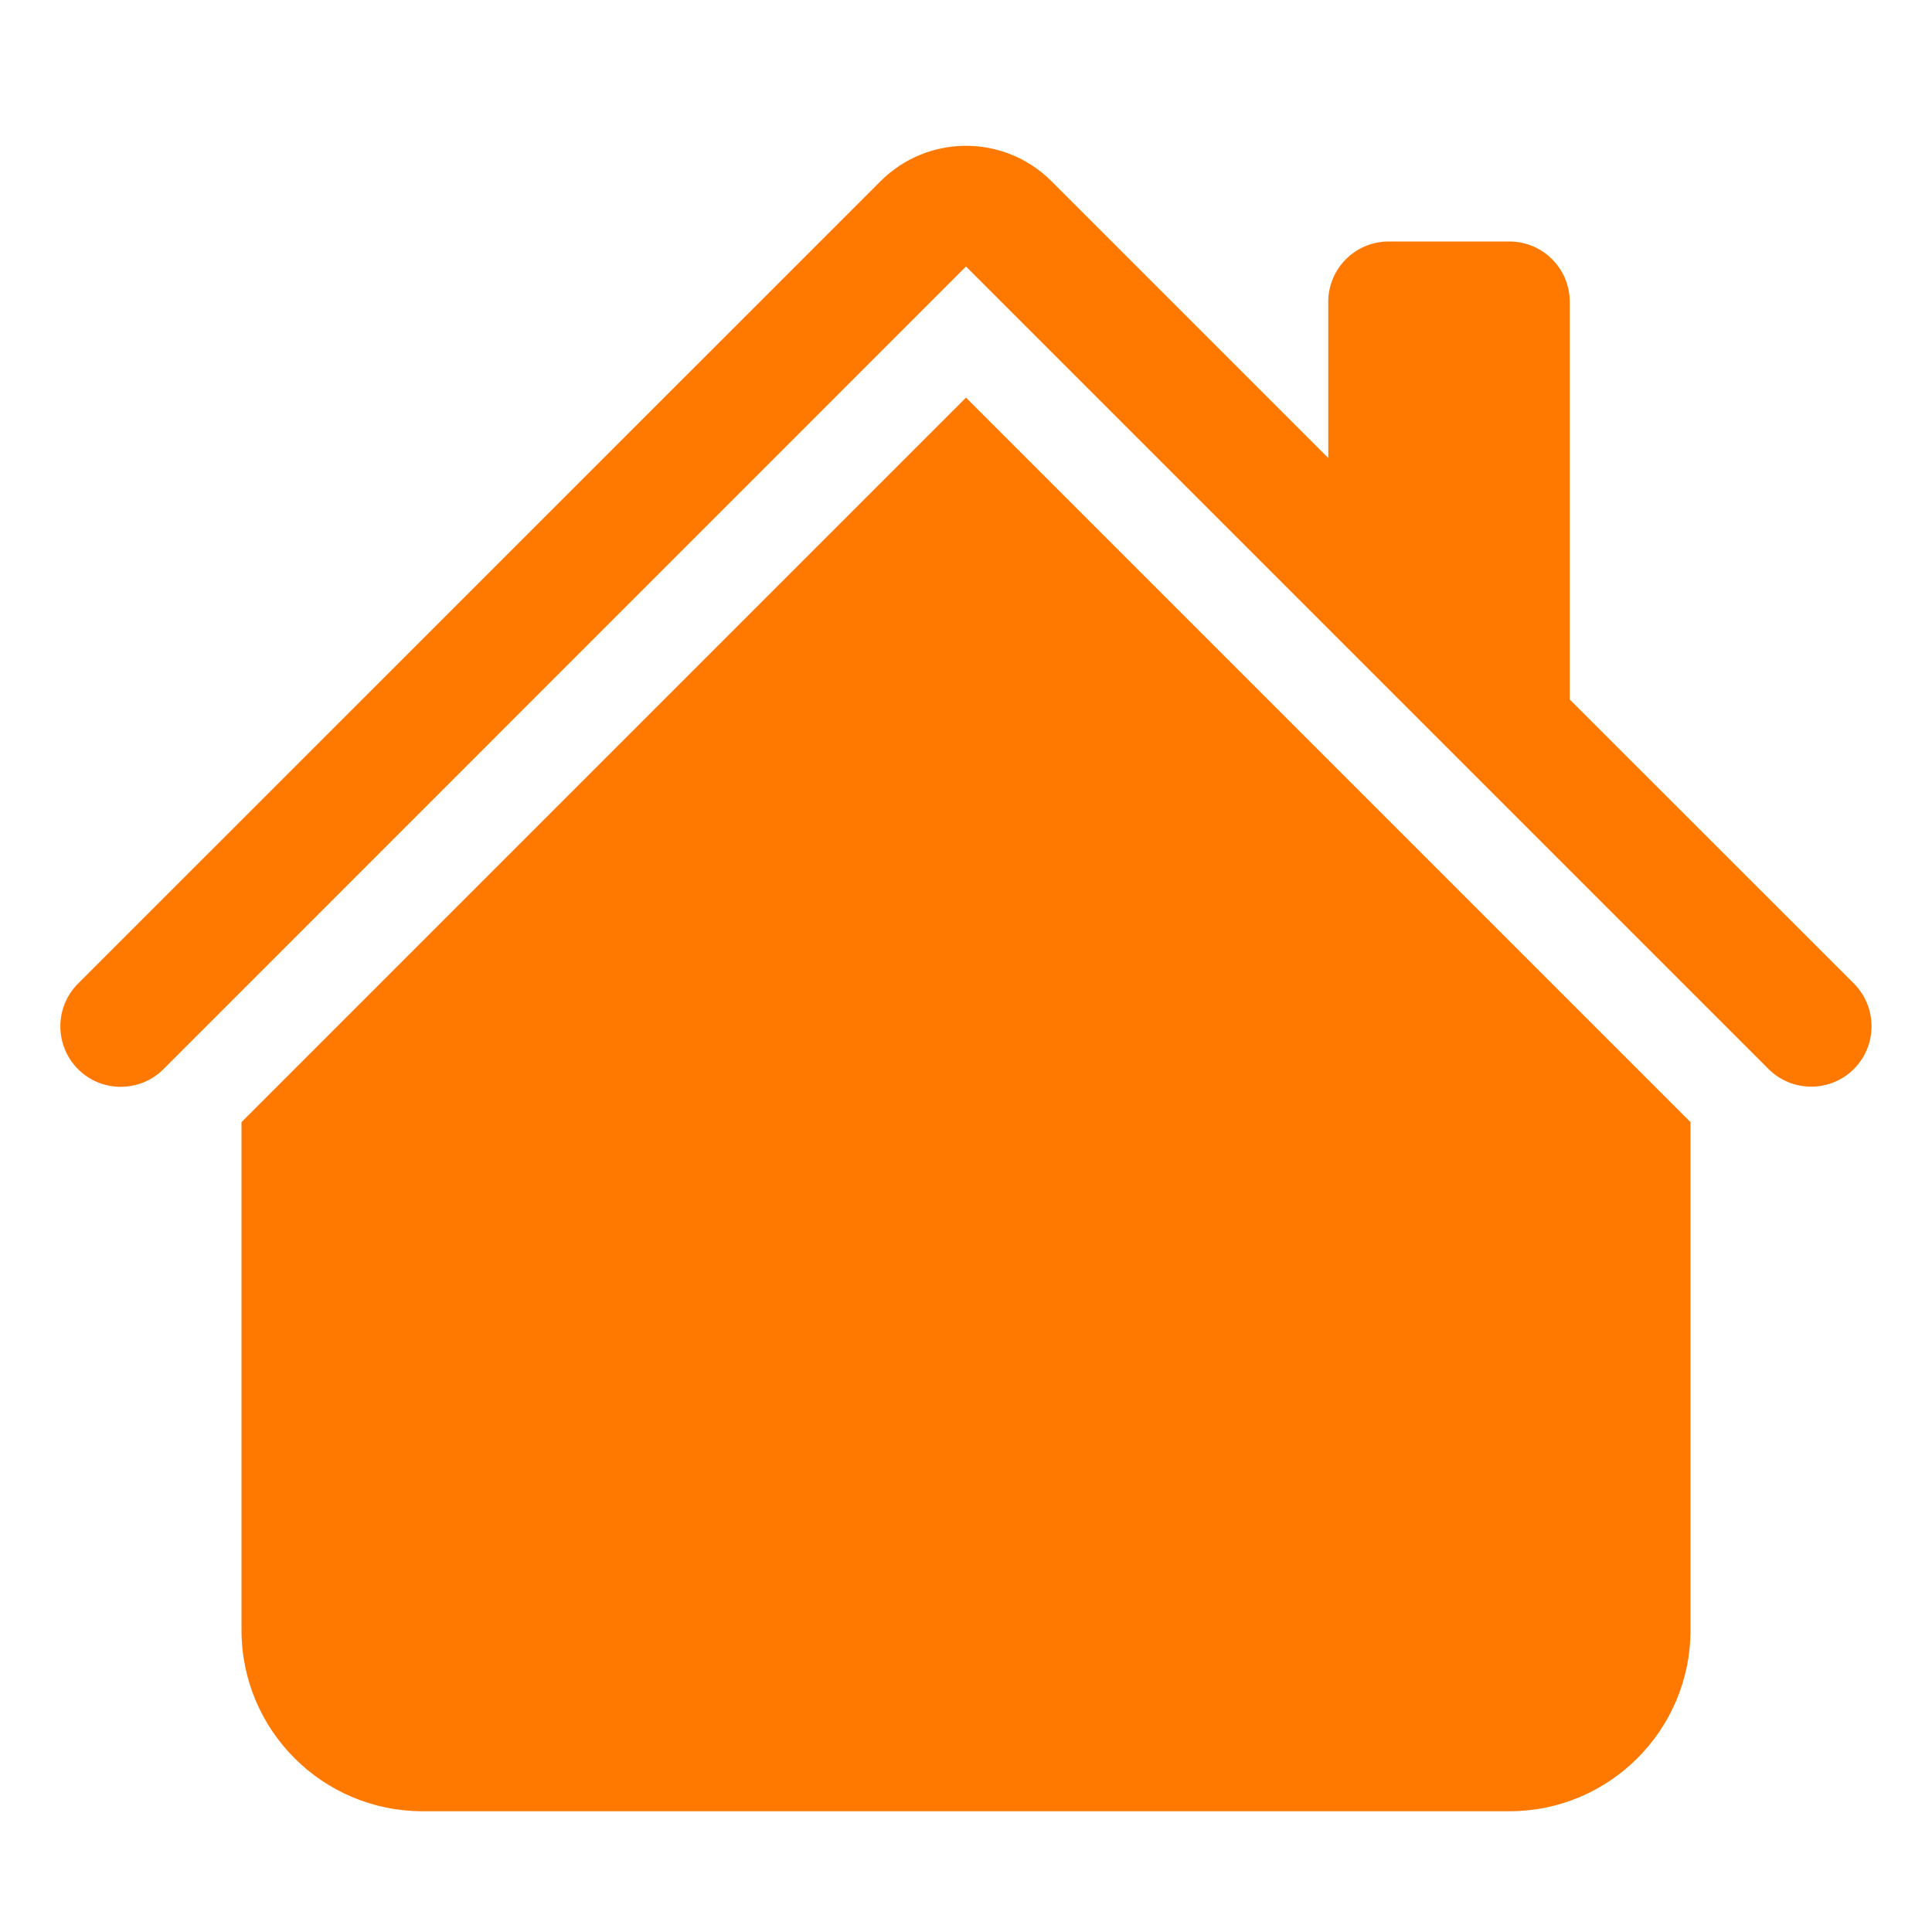
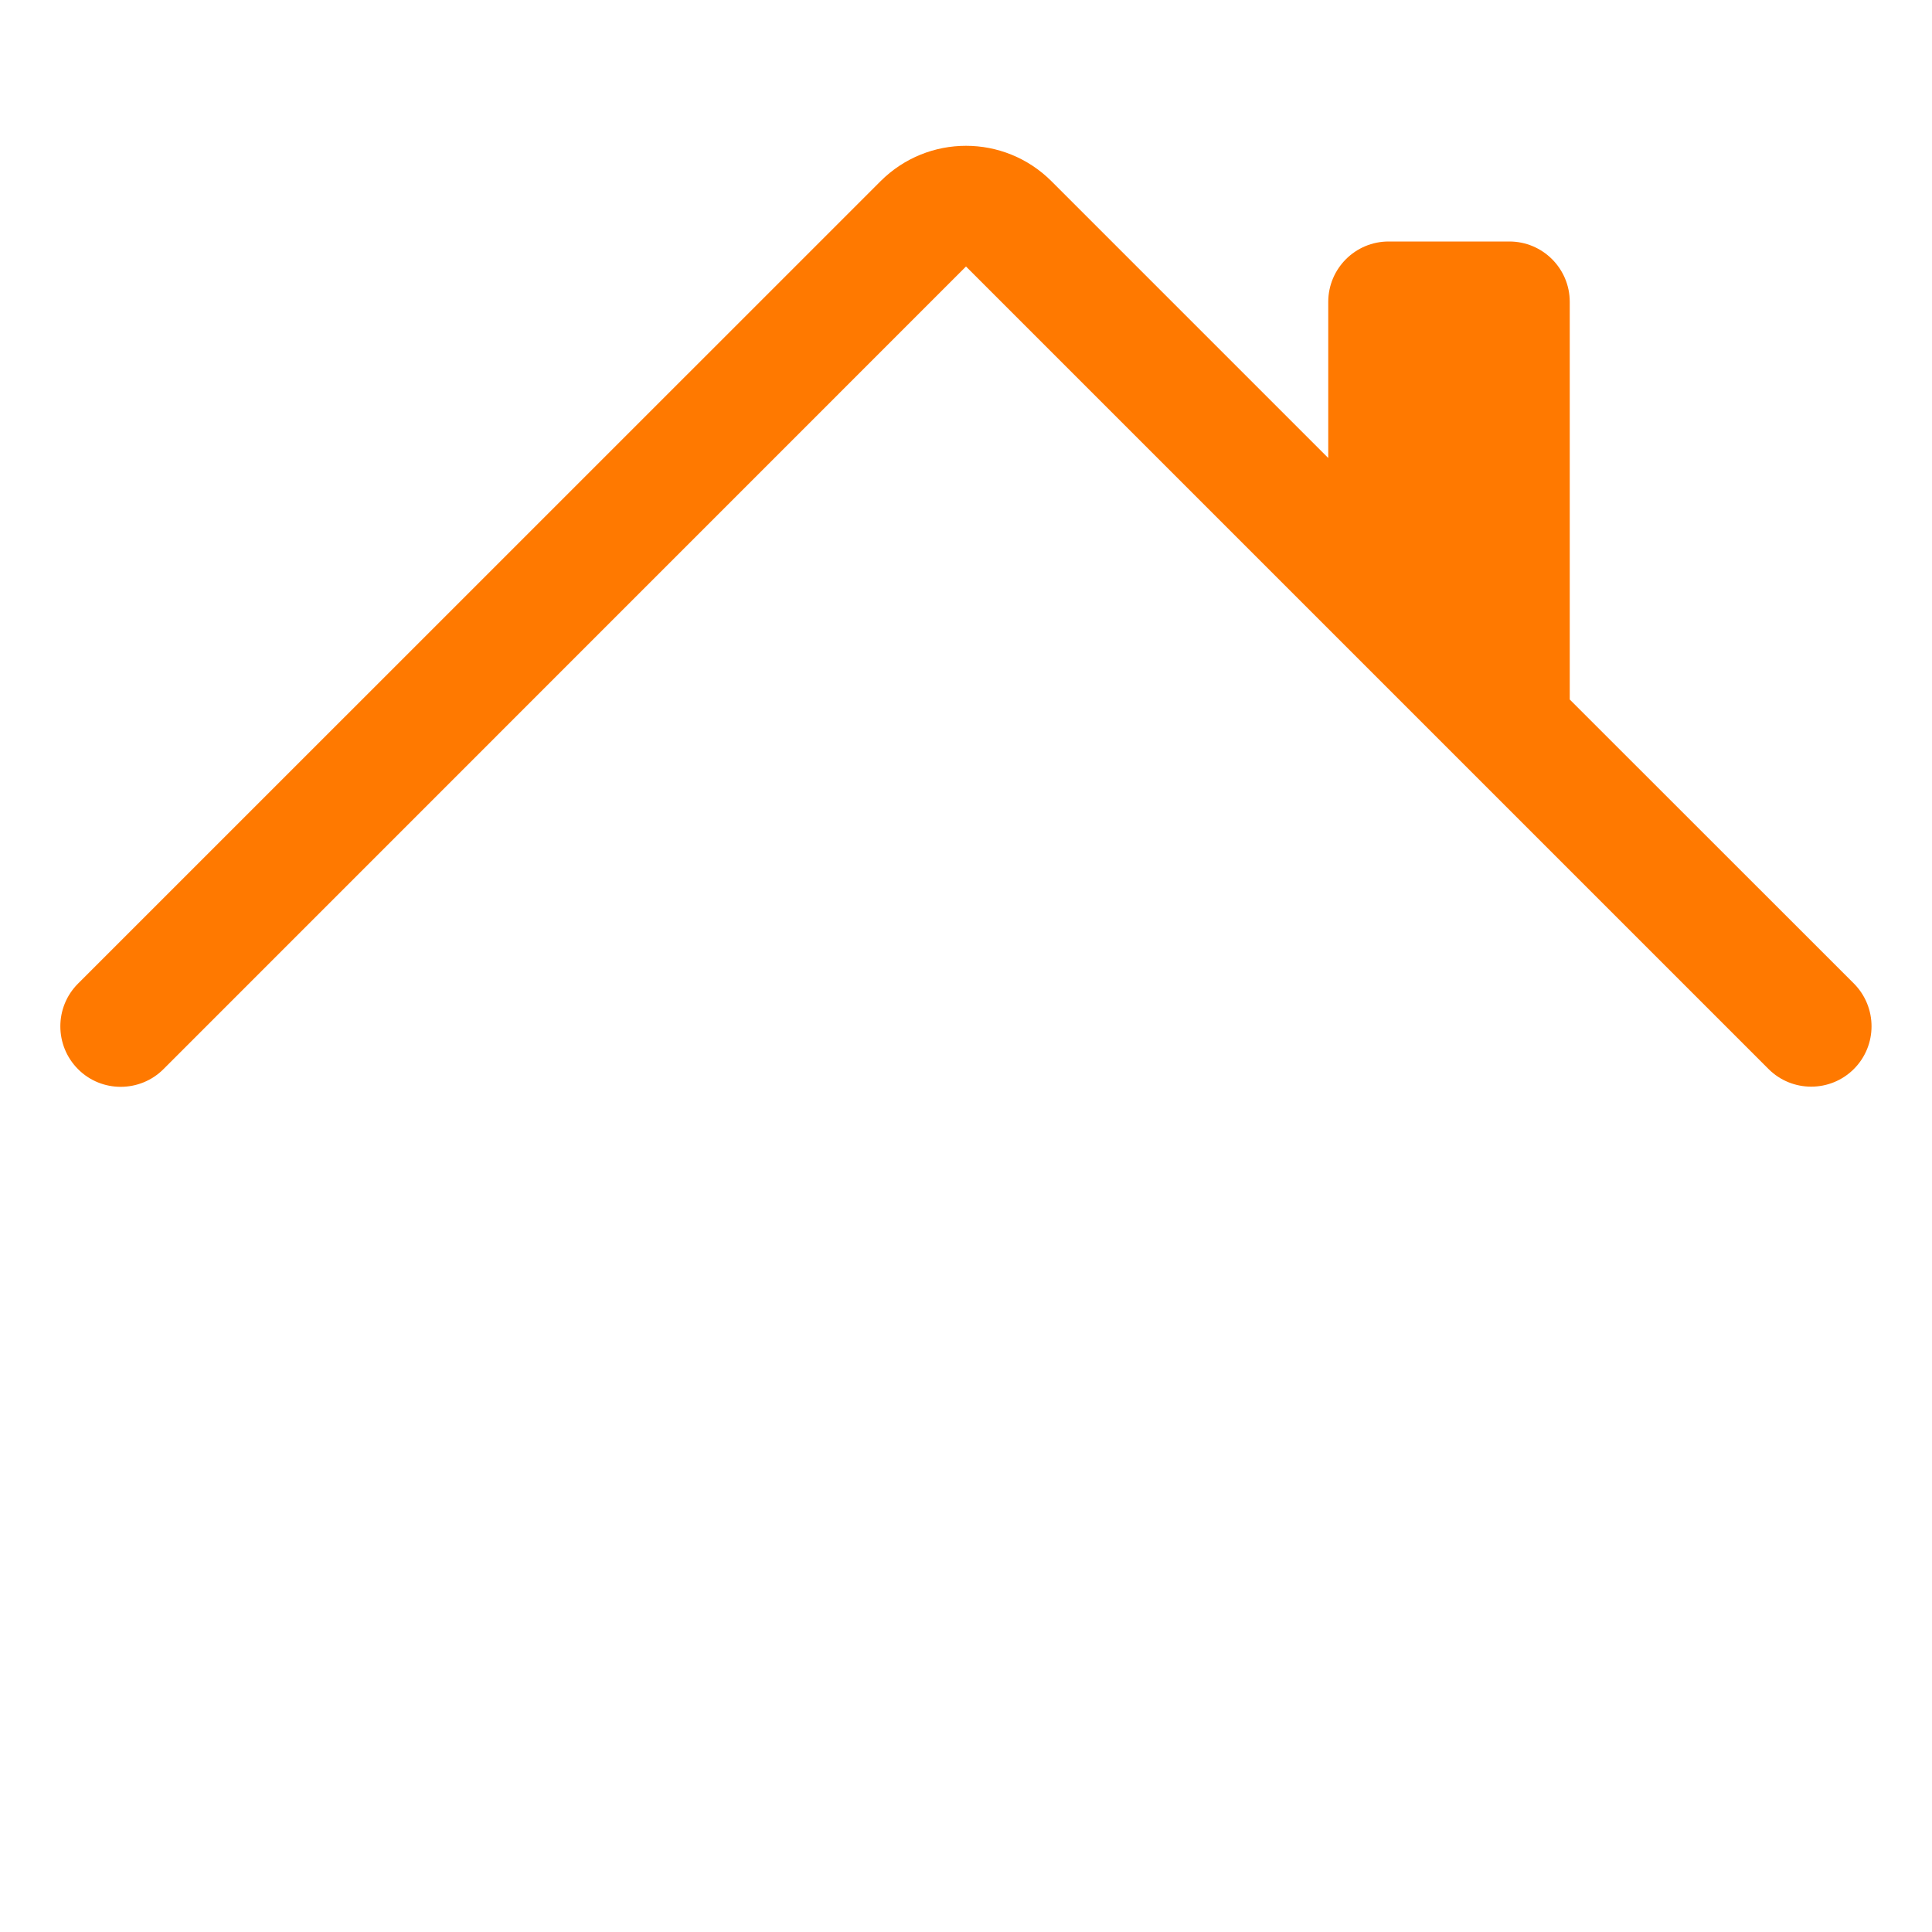
<svg xmlns="http://www.w3.org/2000/svg" version="1.1" id="Layer_1" x="0px" y="0px" width="16px" height="16px" viewBox="0 0 16 16" enable-background="new 0 0 16 16" xml:space="preserve">
  <path fill="#FF7900" d="M8.707,1.5c-0.391-0.39-1.023-0.39-1.414,0L0.646,8.146c-0.195,0.195-0.195,0.512,0,0.708  s0.513,0.195,0.708,0l0,0L8,2.207l6.646,6.646c0.195,0.195,0.512,0.195,0.707,0s0.195-0.512,0-0.708L13,5.793V2.5  C13,2.224,12.776,2,12.5,2h-1C11.224,2,11,2.224,11,2.5v1.293L8.707,1.5z" />
-   <path fill="#FF7900" d="M8,3.293l6,6V13.5c0,0.828-0.672,1.5-1.5,1.5h-9C2.671,15,2,14.328,2,13.5V9.293L8,3.293z" />
</svg>